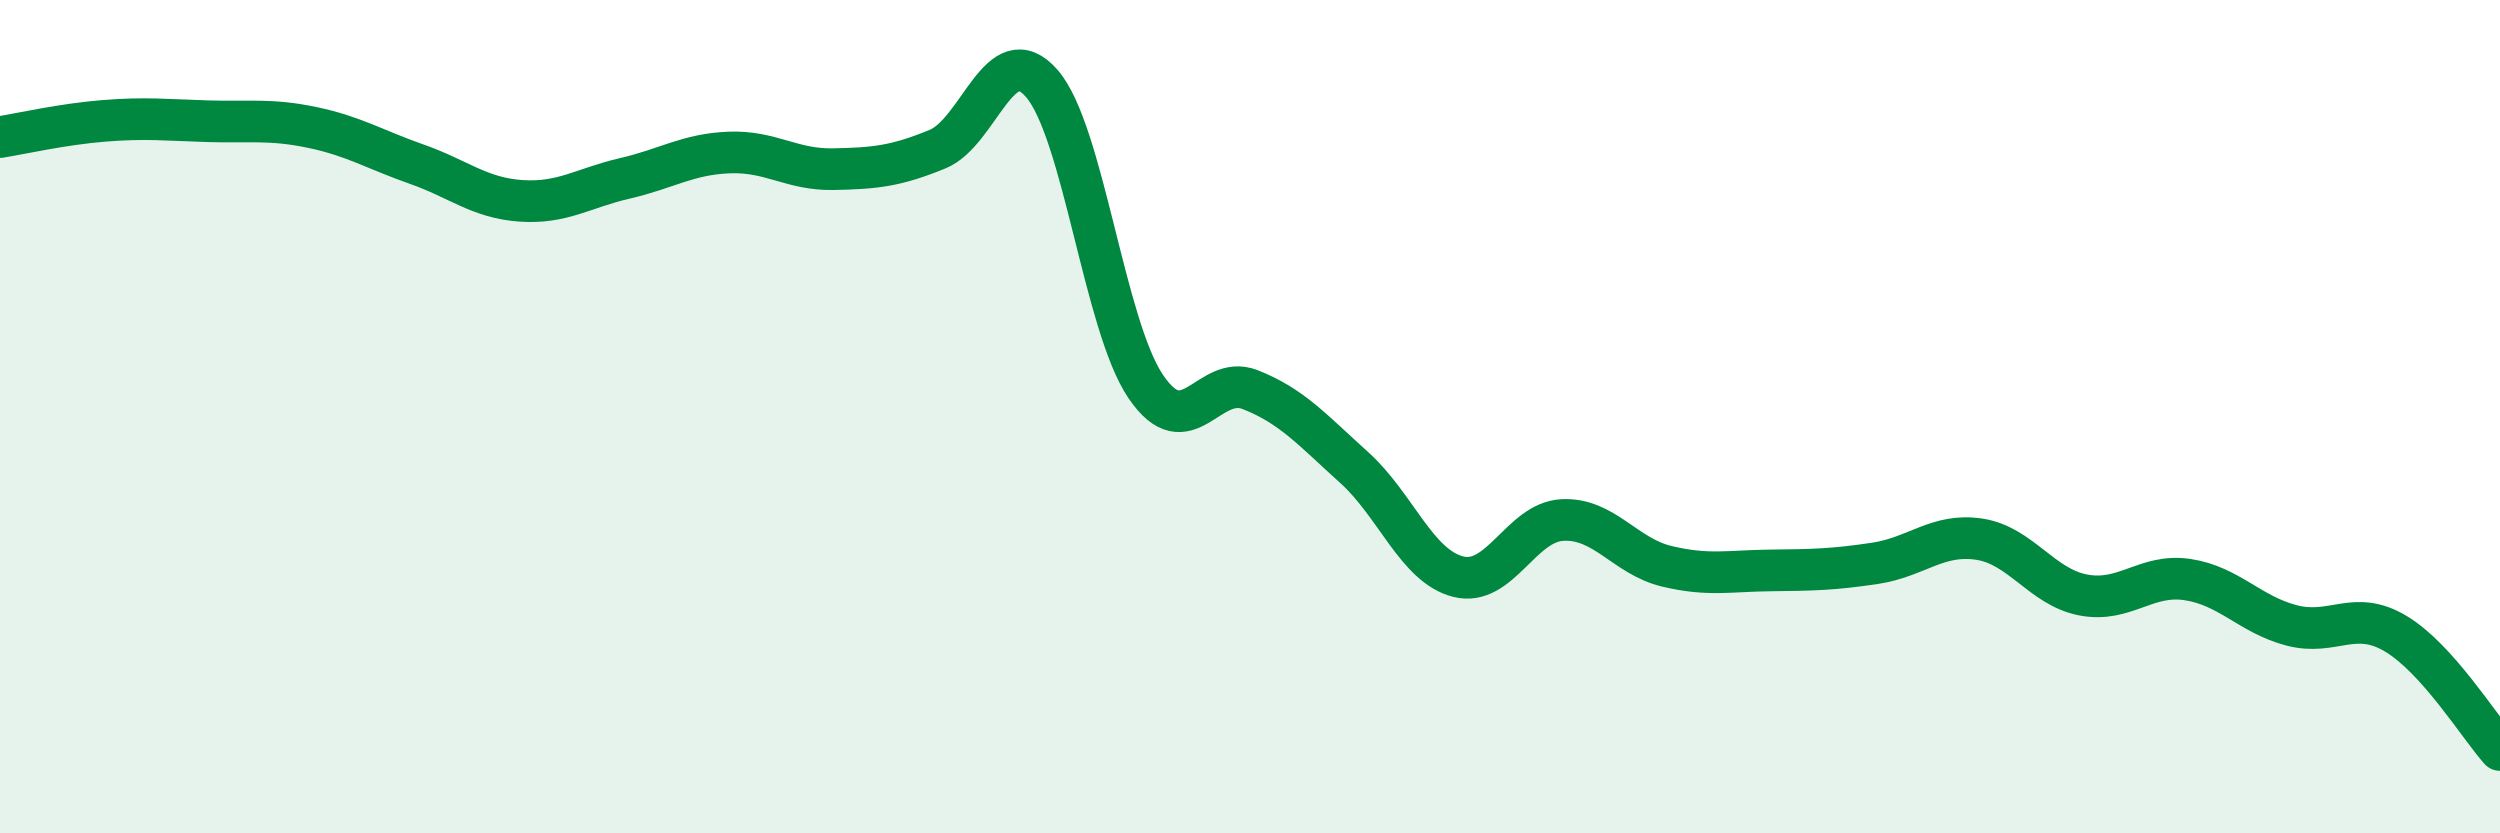
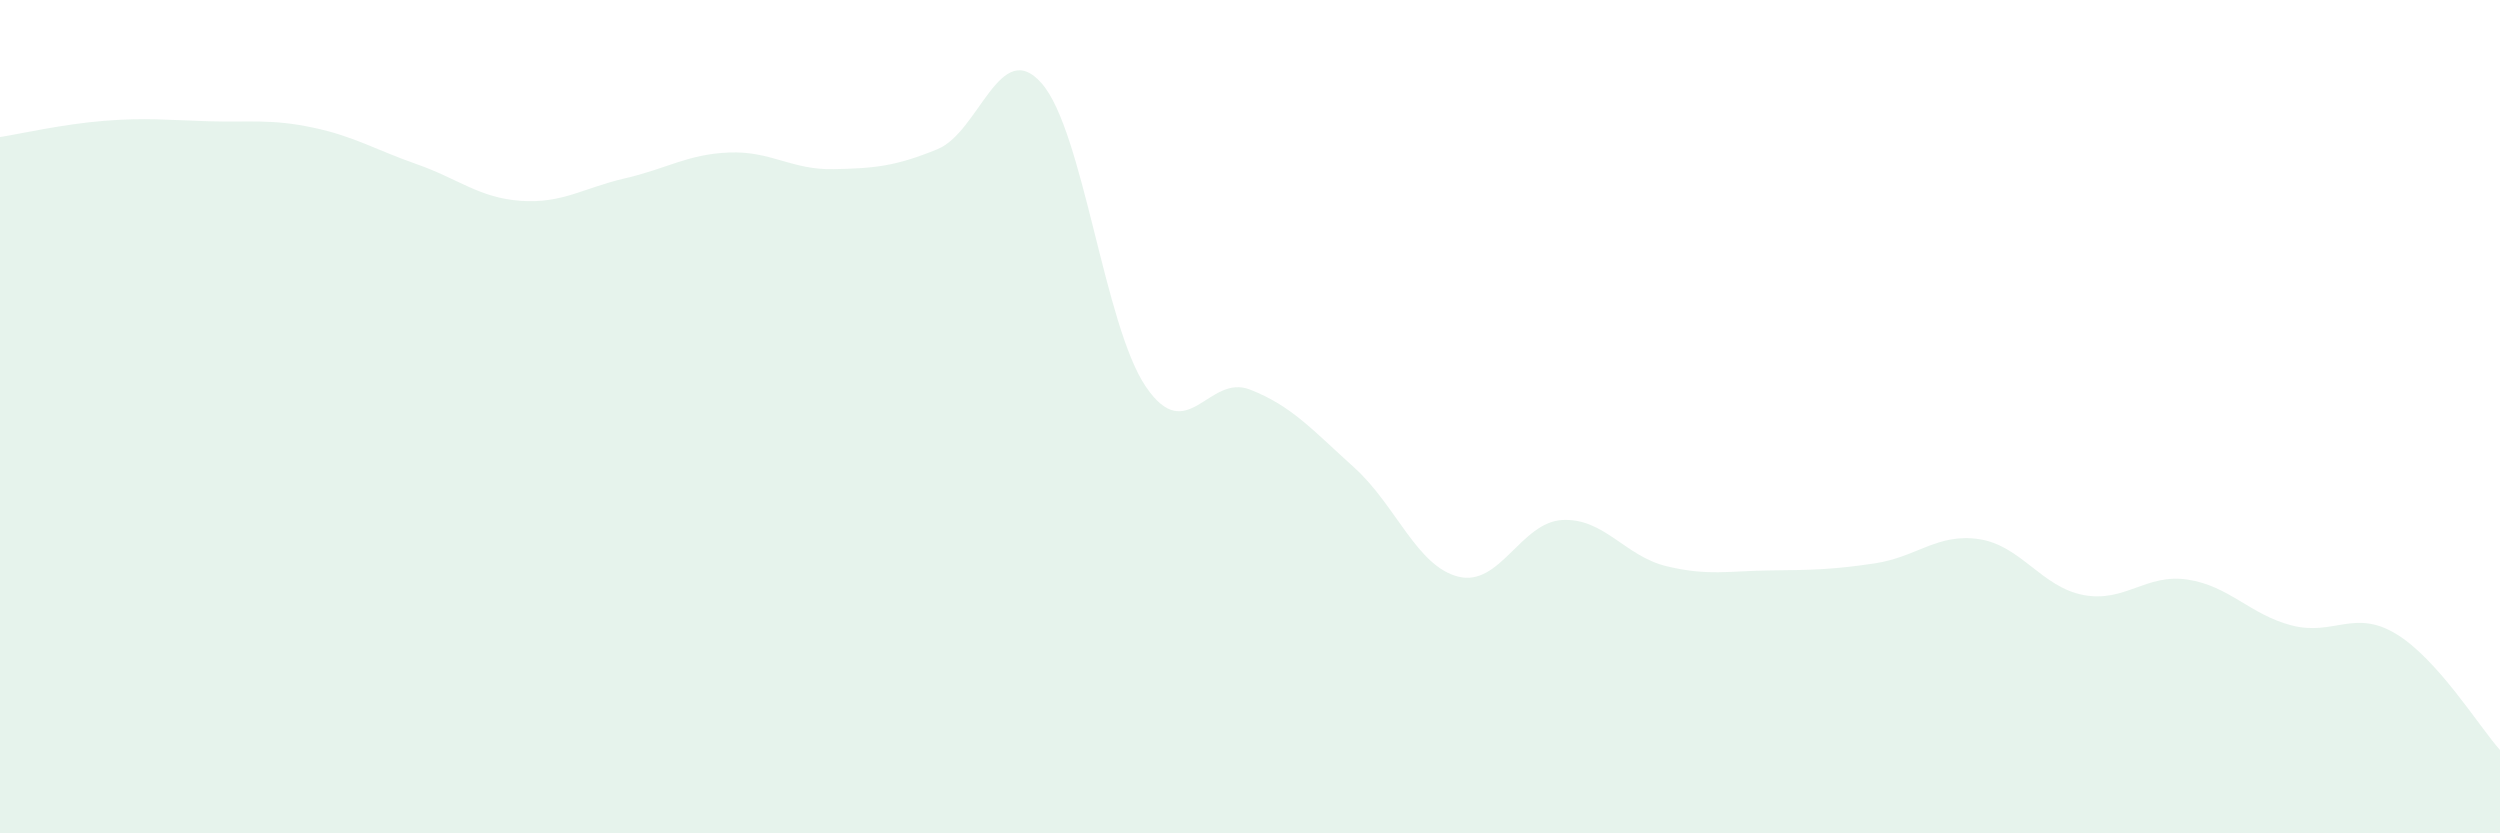
<svg xmlns="http://www.w3.org/2000/svg" width="60" height="20" viewBox="0 0 60 20">
  <path d="M 0,3.29 C 0.5,3.21 1.5,2.98 2.5,2.9 C 3.5,2.82 4,2.88 5,2.91 C 6,2.94 6.5,2.85 7.5,3.06 C 8.5,3.27 9,3.59 10,3.94 C 11,4.29 11.5,4.75 12.5,4.82 C 13.5,4.89 14,4.51 15,4.28 C 16,4.05 16.5,3.7 17.5,3.66 C 18.5,3.62 19,4.08 20,4.06 C 21,4.04 21.5,3.99 22.5,3.58 C 23.5,3.17 24,0.86 25,2 C 26,3.14 26.5,7.81 27.5,9.28 C 28.5,10.75 29,8.96 30,9.35 C 31,9.74 31.5,10.32 32.5,11.22 C 33.5,12.12 34,13.59 35,13.84 C 36,14.09 36.5,12.53 37.5,12.48 C 38.5,12.43 39,13.35 40,13.59 C 41,13.83 41.5,13.7 42.5,13.69 C 43.5,13.68 44,13.67 45,13.52 C 46,13.37 46.5,12.79 47.5,12.94 C 48.5,13.09 49,14.09 50,14.28 C 51,14.47 51.5,13.76 52.5,13.91 C 53.5,14.06 54,14.75 55,15.01 C 56,15.27 56.5,14.61 57.5,15.21 C 58.5,15.81 59.5,17.44 60,18L60 20L0 20Z" fill="#008740" opacity="0.1" stroke-linecap="round" stroke-linejoin="round" />
-   <path d="M 0,3.29 C 0.5,3.21 1.5,2.98 2.5,2.9 C 3.5,2.82 4,2.88 5,2.91 C 6,2.94 6.5,2.85 7.5,3.06 C 8.5,3.27 9,3.59 10,3.94 C 11,4.29 11.5,4.75 12.5,4.82 C 13.5,4.89 14,4.51 15,4.28 C 16,4.05 16.5,3.7 17.5,3.66 C 18.5,3.62 19,4.08 20,4.06 C 21,4.04 21.5,3.99 22.5,3.58 C 23.5,3.17 24,0.86 25,2 C 26,3.14 26.5,7.81 27.5,9.28 C 28.5,10.75 29,8.96 30,9.35 C 31,9.74 31.5,10.32 32.5,11.22 C 33.5,12.12 34,13.59 35,13.84 C 36,14.09 36.5,12.53 37.5,12.48 C 38.5,12.43 39,13.35 40,13.59 C 41,13.83 41.5,13.7 42.5,13.69 C 43.5,13.68 44,13.67 45,13.52 C 46,13.37 46.5,12.79 47.5,12.94 C 48.5,13.09 49,14.09 50,14.28 C 51,14.47 51.5,13.76 52.5,13.91 C 53.5,14.06 54,14.75 55,15.01 C 56,15.27 56.5,14.61 57.5,15.21 C 58.5,15.81 59.5,17.44 60,18" stroke="#008740" stroke-width="1" fill="none" stroke-linecap="round" stroke-linejoin="round" />
</svg>